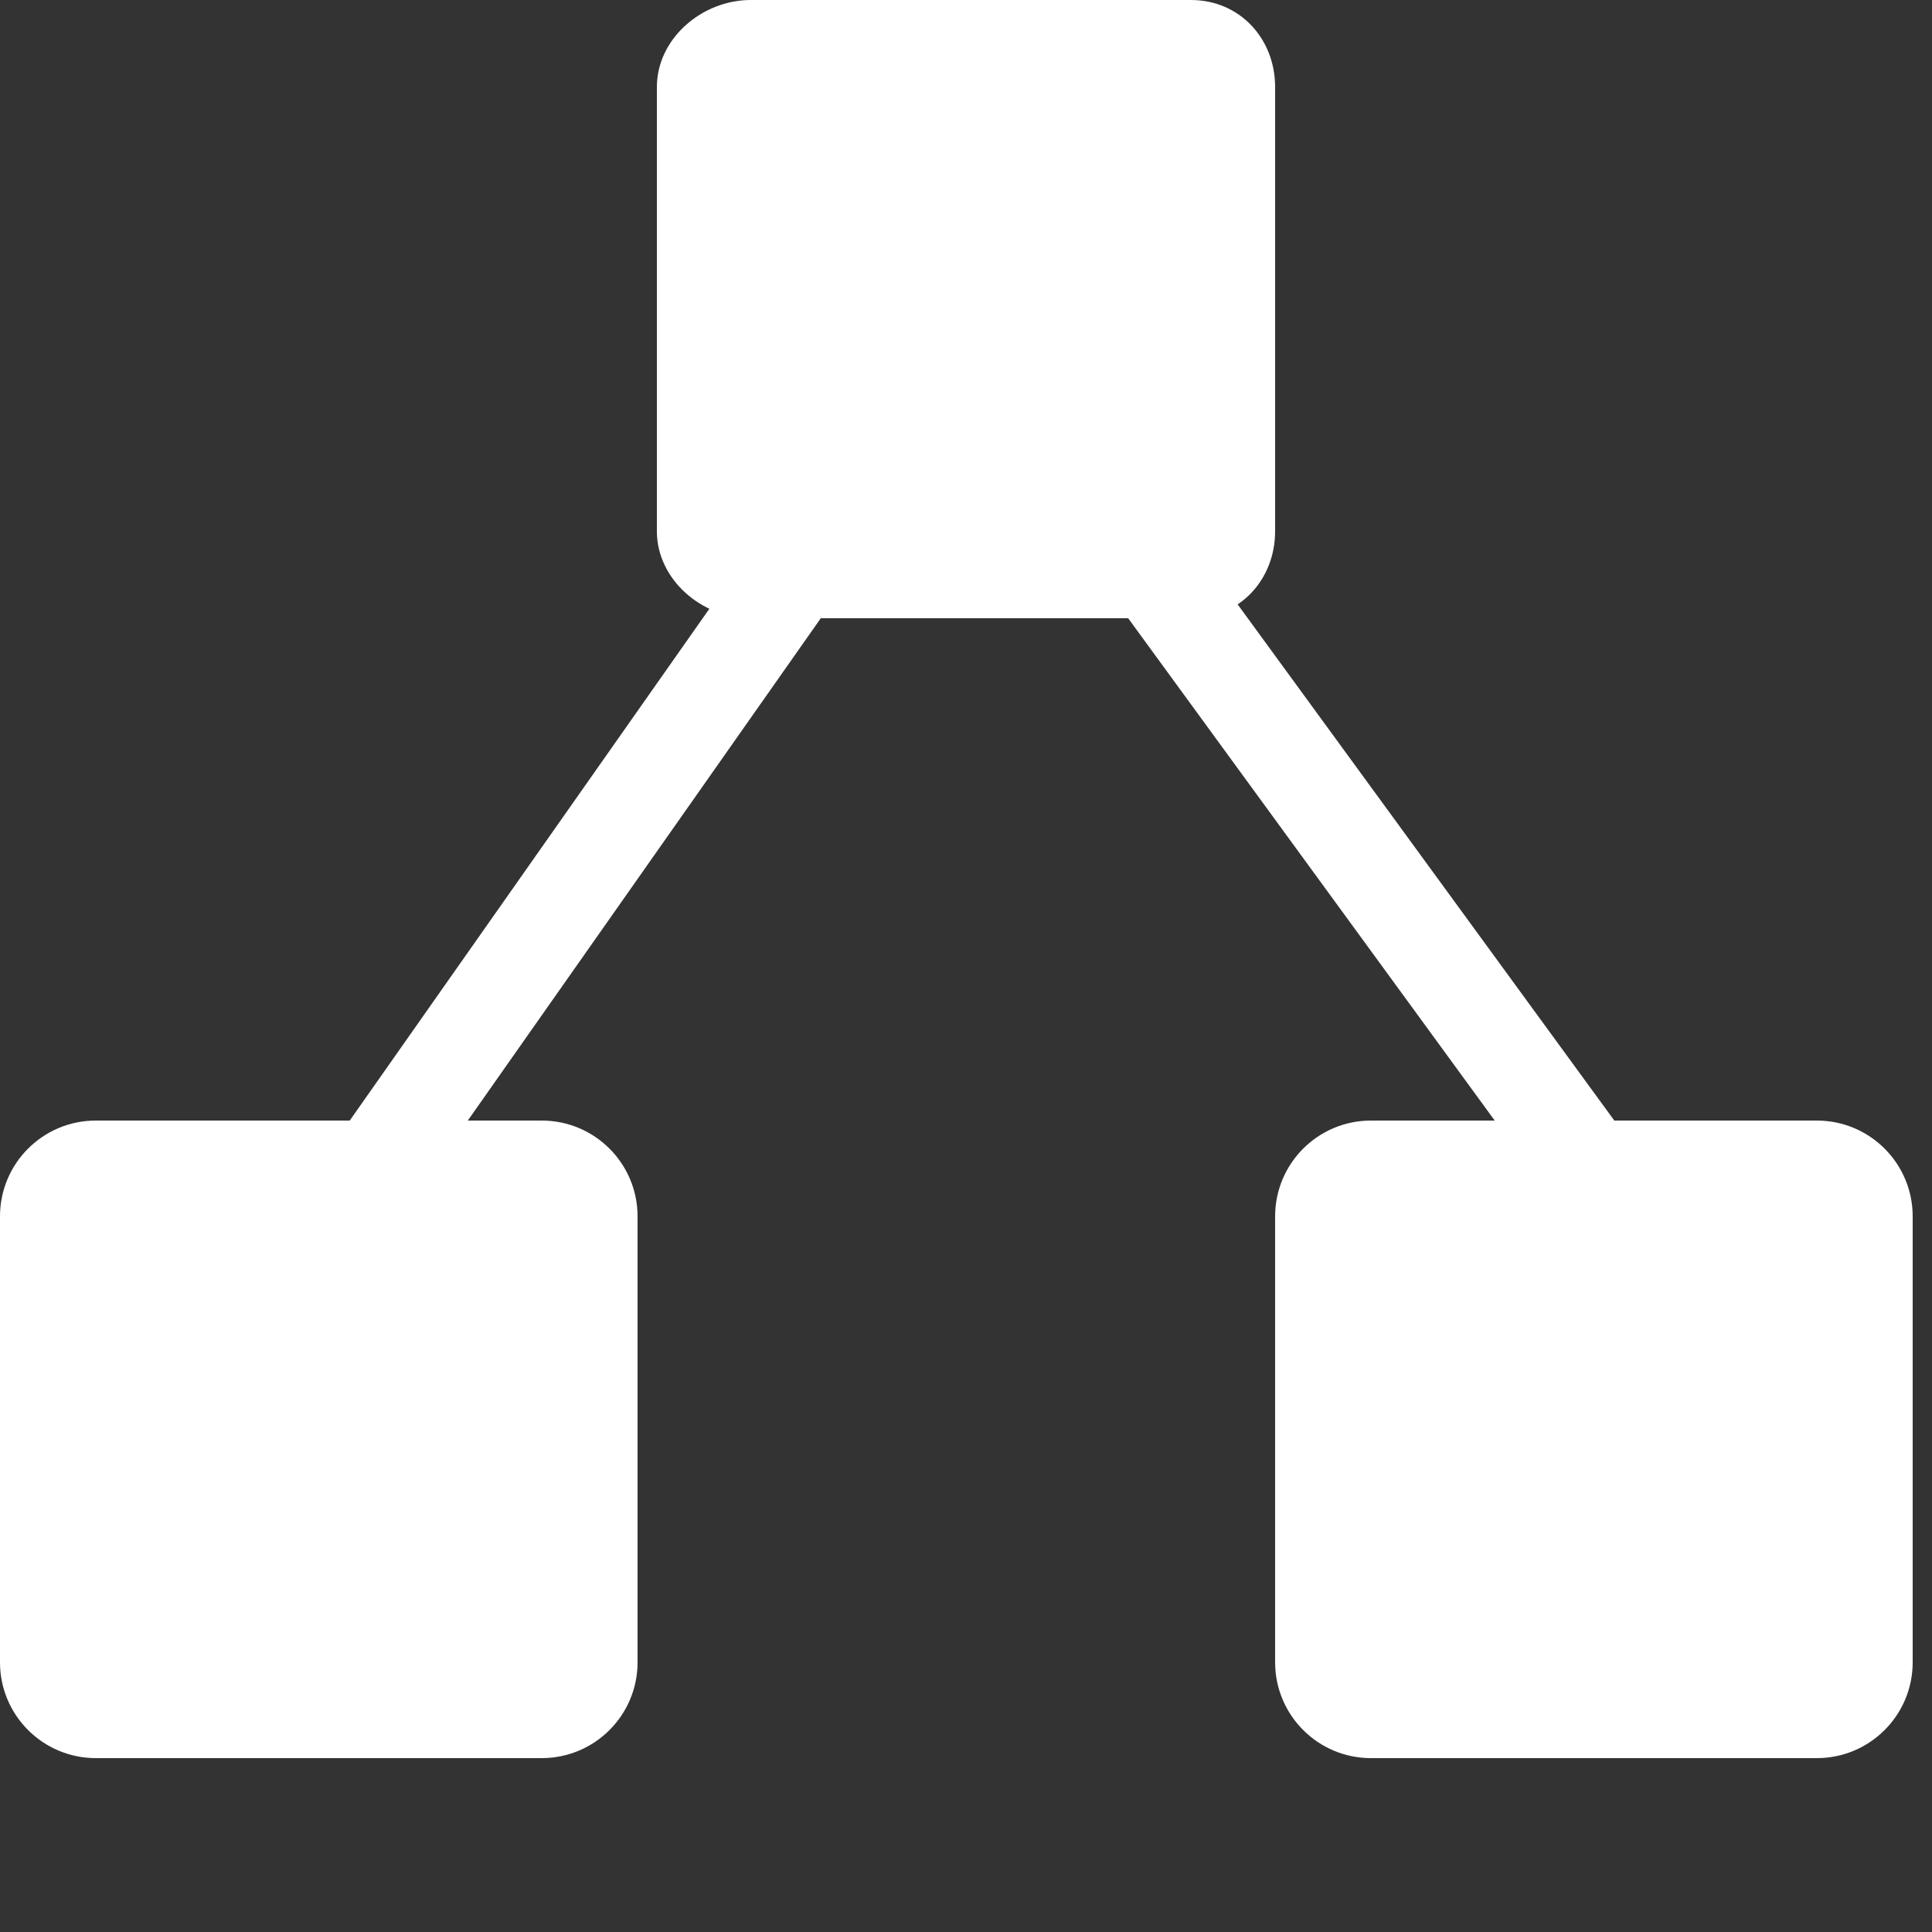
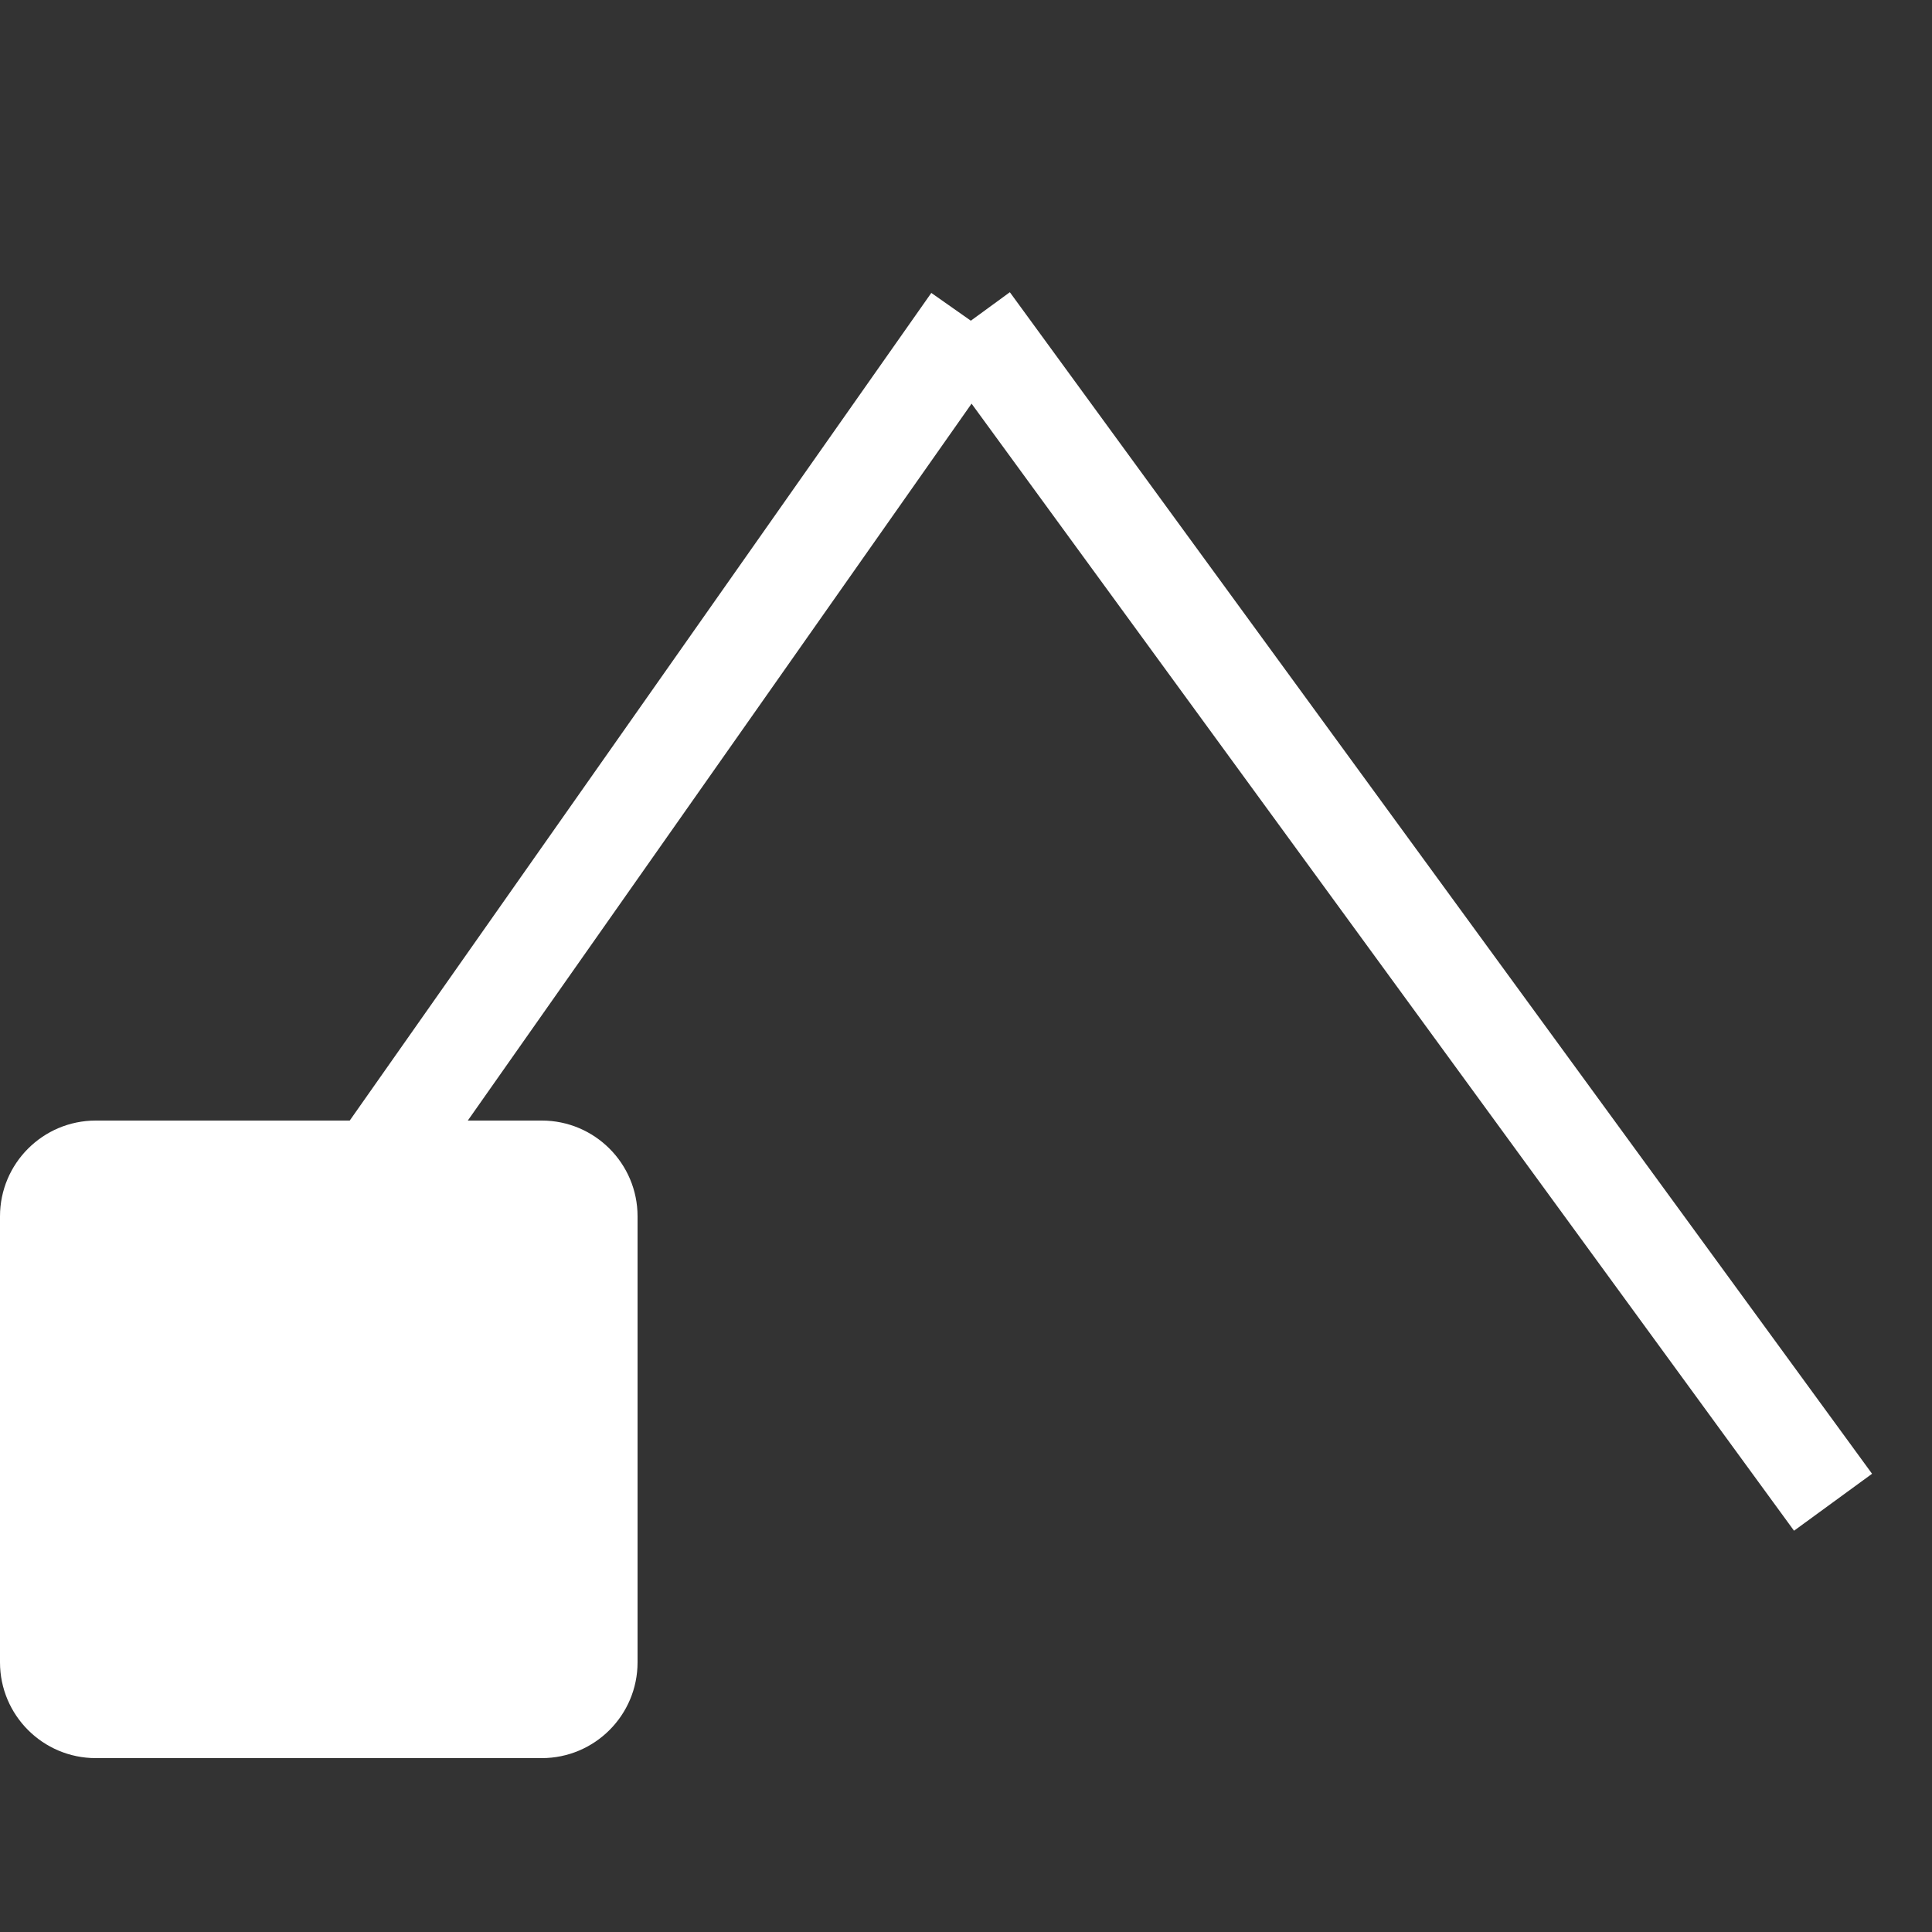
<svg xmlns="http://www.w3.org/2000/svg" version="1.1" id="Layer_1" x="0px" y="0px" width="100px" height="100px" viewBox="0 0 100 100" enable-background="new 0 0 100 100" xml:space="preserve">
  <rect x="0" y="0" width="100" height="100" fill="#333333" stroke="none" />
  <line fill="none" stroke="#FFFFFF" stroke-width="5" stroke-miterlimit="10" x1="50.25" y1="16.599" x2="7.275" y2="77.756" />
  <line fill="none" stroke="#FFFFFF" stroke-width="5" stroke-miterlimit="10" x1="50.25" y1="16.599" x2="94.878" y2="77.756" />
  <g>
-     <path fill="#FFFFFF" d="M66,27.496C66,29.983,64.185,32,61.638,32H38.862C36.314,32,34,29.983,34,27.496V4.504   C34,2.017,36.314,0,38.862,0h22.775C64.185,0,66,2.017,66,4.504V27.496z" />
    <path fill="#FFFFFF" d="M33,86.041C33,88.779,30.779,91,28.041,91H4.959C2.221,91,0,88.779,0,86.041V62.959   C0,60.22,2.221,58,4.959,58h23.082C30.779,58,33,60.22,33,62.959V86.041z" />
-     <path fill="#FFFFFF" d="M99,86.041C99,88.779,96.779,91,94.041,91H70.959C68.221,91,66,88.779,66,86.041V62.959   C66,60.22,68.221,58,70.959,58h23.082C96.779,58,99,60.22,99,62.959V86.041z" />
  </g>
</svg>